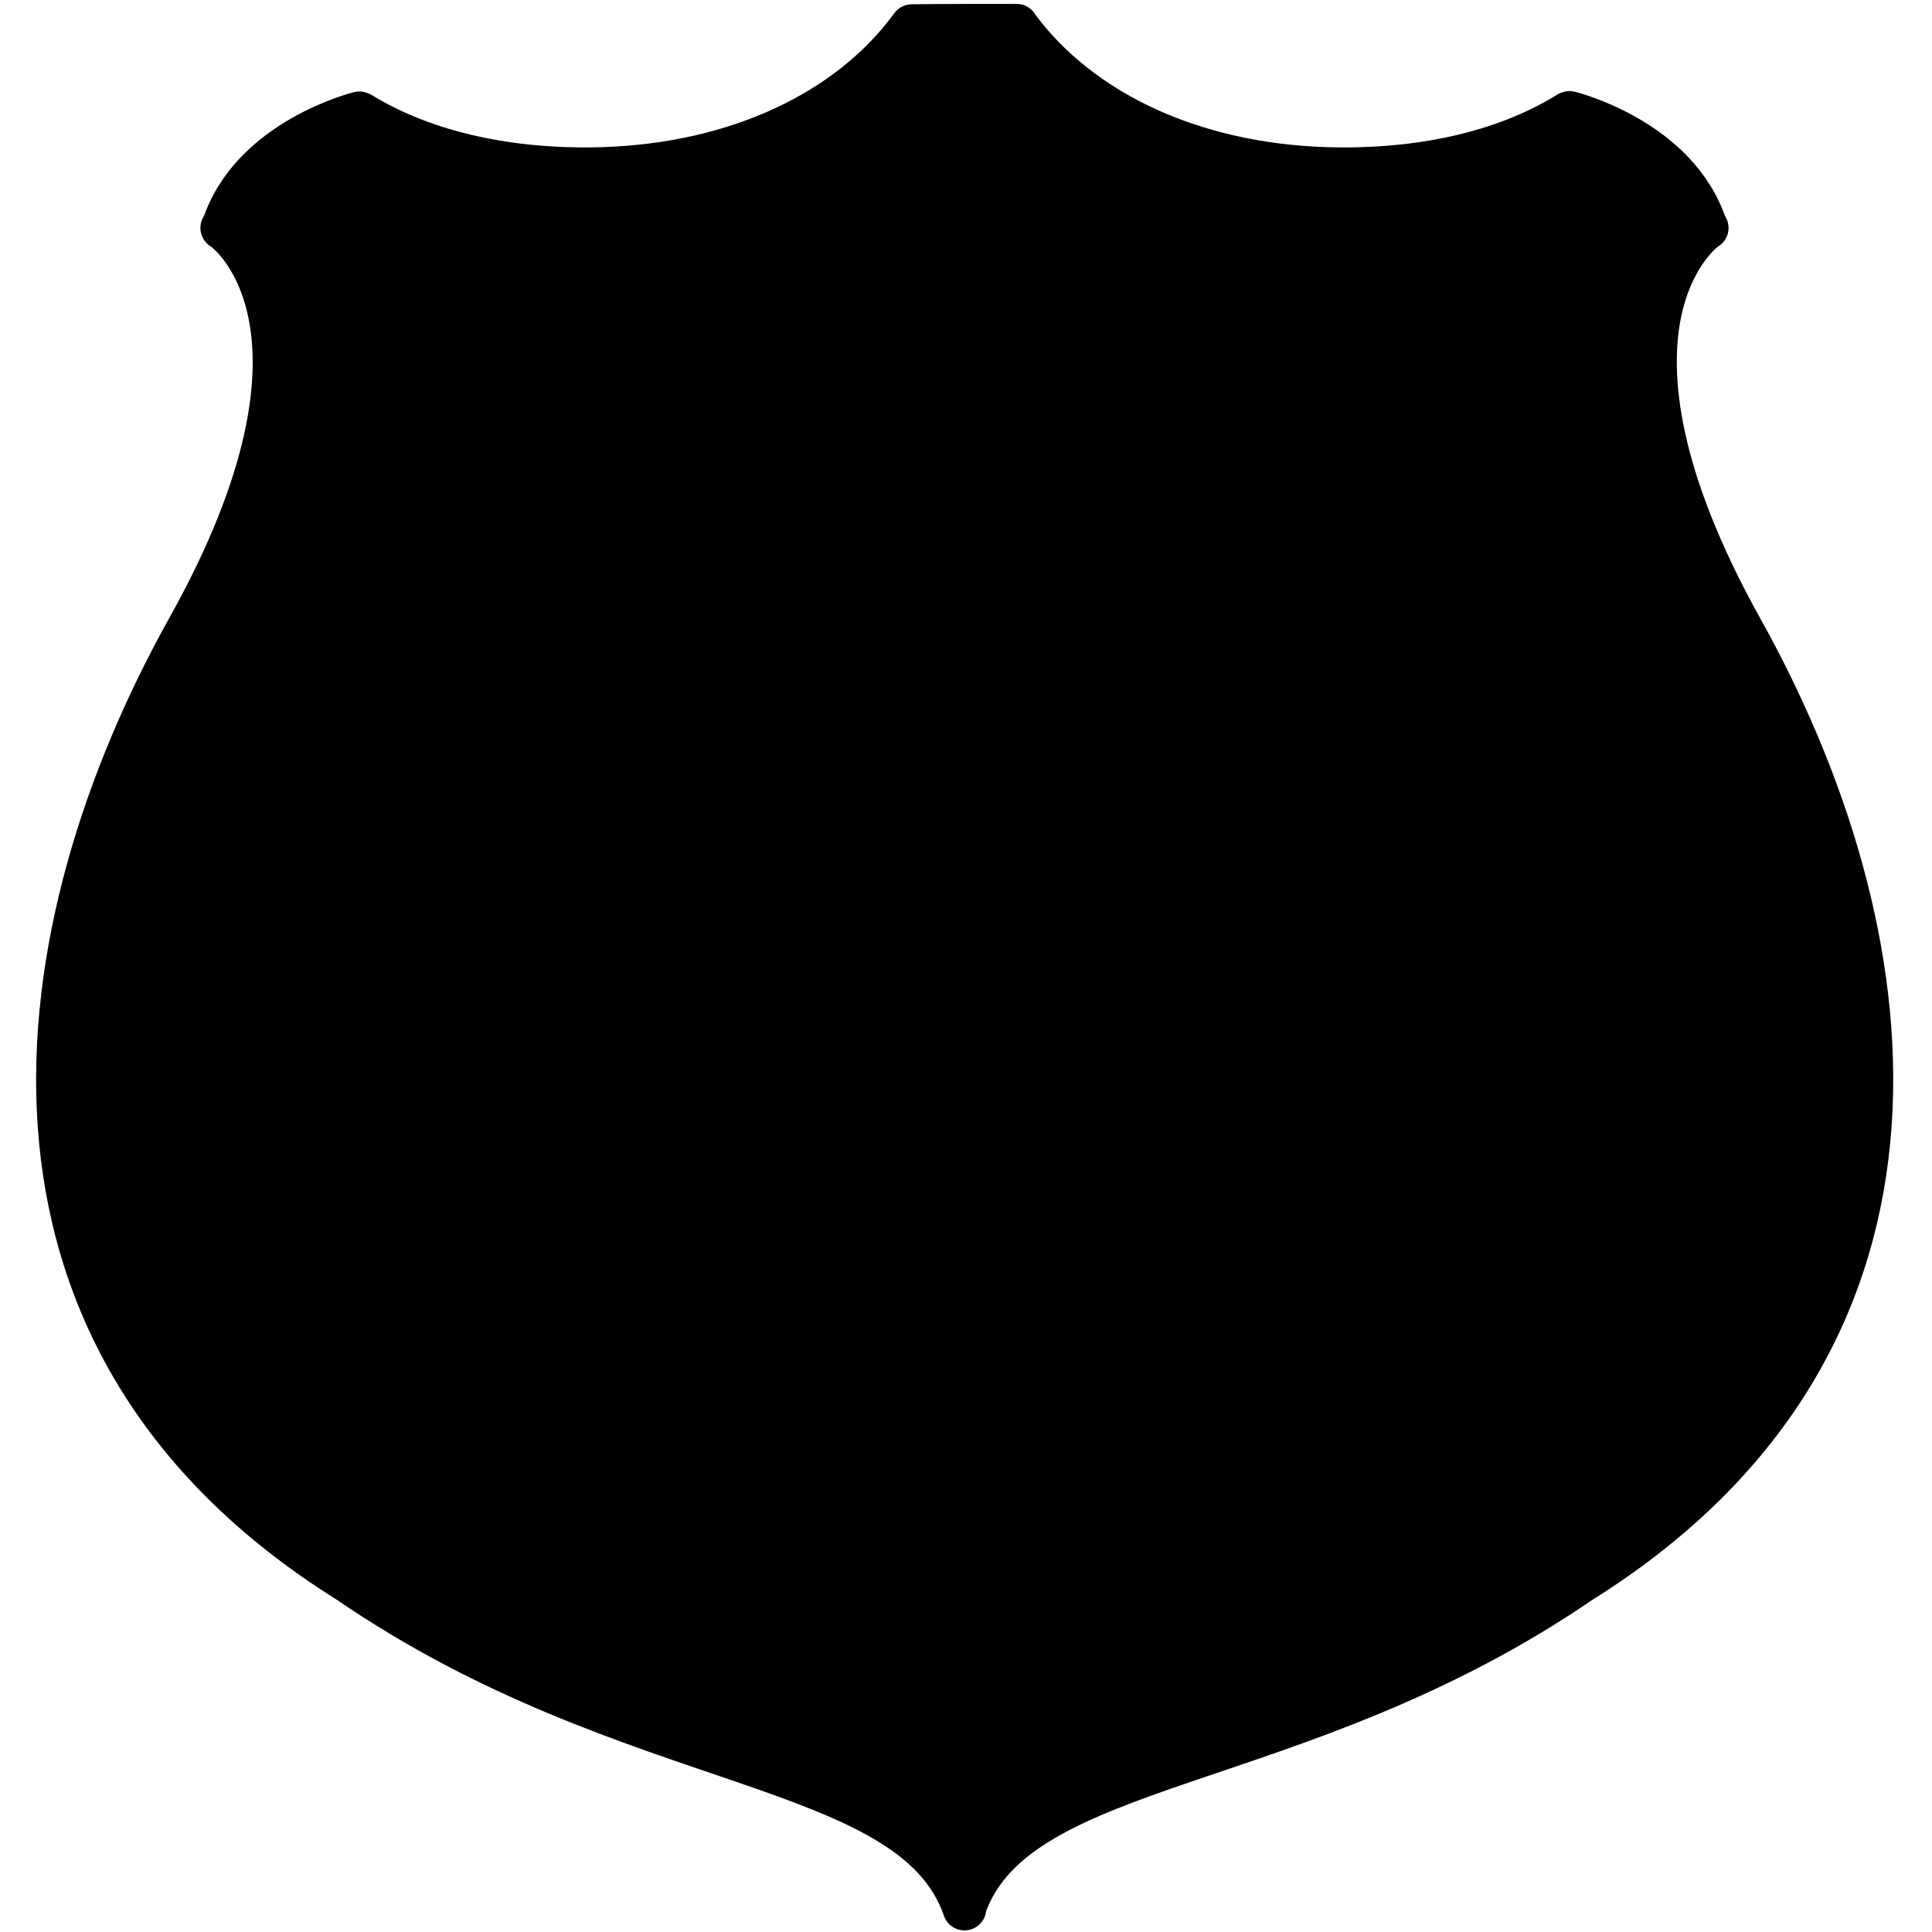
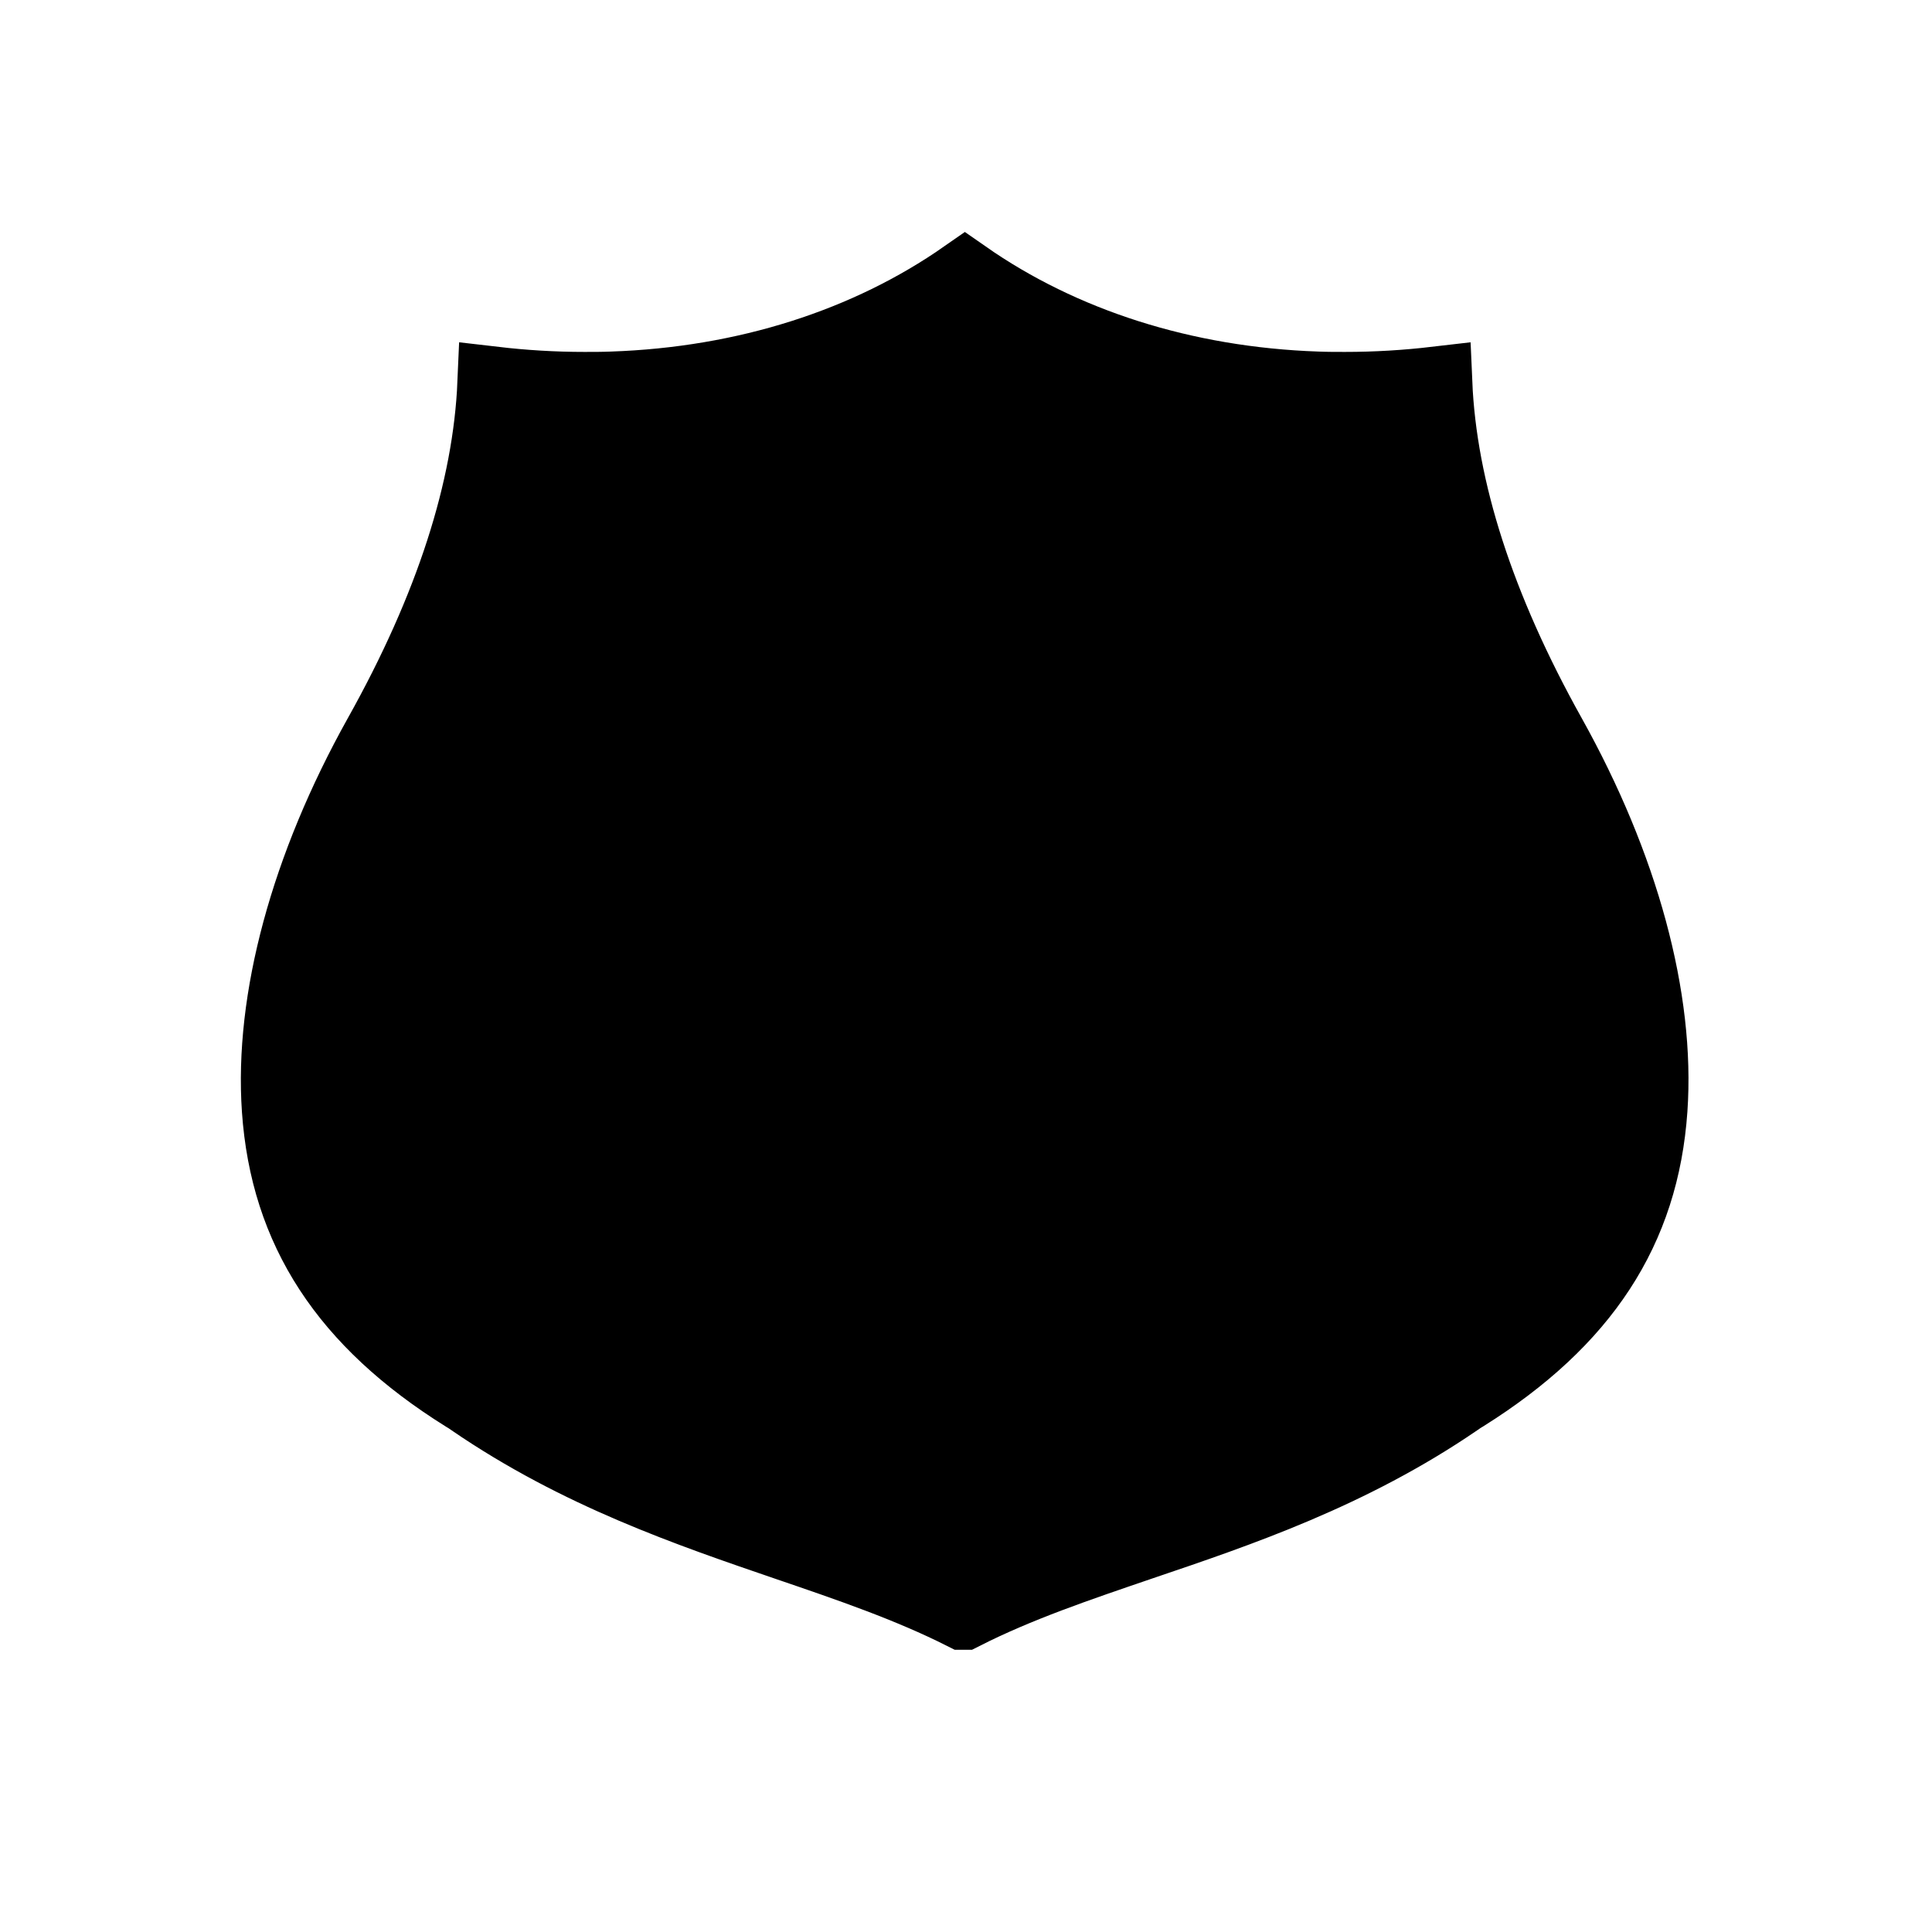
<svg xmlns="http://www.w3.org/2000/svg" viewBox="-4.8 -4.8 409.6 409.6" height="400" width="400">
  <linearGradient gradientUnits="userSpaceOnUse" y2="422.85" x2="407.145" y1="72.55" x1="69.855" id="gradient-408777984">
    <stop stop-color="hsl(29.12,97.37%,64.18%)" offset="0%" />
    <stop stop-color="hsl(31.62,90.18%,61.68%)" offset="10%" />
    <stop stop-color="hsl(35,80.08%,57.48%)" offset="25%" />
    <stop stop-color="hsl(35.33,84.18%,58.35%)" offset="37%" />
    <stop stop-color="hsl(35.63,88.46%,59.23%)" offset="50%" />
    <stop stop-color="hsl(34.92,82.03%,54.62%)" offset="5.01%" />
    <stop stop-color="hsl(24.22,91.87%,61.41%)" offset="83%" />
    <stop stop-color="hsl(14.06,98.22%,64.73%)" offset="100%" />
  </linearGradient>
  <linearGradient gradientUnits="userSpaceOnUse" y2="422.85" x2="407.145" y1="72.55" x1="69.855" id="gradient-3357778686">
    <stop stop-color="hsl(34.12,6.24%,57.25%)" offset="0%" />
    <stop stop-color="hsl(4.71,3.93%,35.92%)" offset="50%" />
    <stop stop-color="hsl(329.71,16.67%,3.76%)" offset="5.01%" />
    <stop stop-color="hsl(164.71,11.11%,2.82%)" offset="100%" />
  </linearGradient>
  <radialGradient gradientUnits="userSpaceOnUse" r="238.5" id="gradient-3379911865">
    <stop stop-color="hsla(240,96.15%,20.39%,0)" offset="0%" />
    <stop stop-color="hsla(240,96.15%,20.39%,0)" offset="100%" />
  </radialGradient>
  <linearGradient gradientUnits="userSpaceOnUse" y2="422.85" x2="407.145" y1="72.55" x1="69.855" id="gradient-2461541998">
    <stop stop-color="hsl(4.41,14.96%,76.39%)" offset="0%" />
    <stop stop-color="hsl(335,4.81%,55.18%)" offset="50%" />
    <stop stop-color="hsl(300,16.54%,20.93%)" offset="5.01%" />
    <stop stop-color="hsl(135,11.03%,20.84%)" offset="100%" />
  </linearGradient>
  <linearGradient gradientUnits="userSpaceOnUse" y2="20.485" x2="20.485" y1="3.515" x1="3.515" id="gradient-3407515790">
    <stop stop-color="hsl(49.41,16.67%,51.9%)" offset="0%" />
    <stop stop-color="hsl(20,14.74%,32.54%)" offset="50%" />
    <stop stop-color="hsl(345,27.05%,3.46%)" offset="5.01%" />
    <stop stop-color="hsl(180,21.72%,2.58%)" offset="100%" />
  </linearGradient>
  <linearGradient gradientUnits="userSpaceOnUse" y2="20.485" x2="20.485" y1="3.515" x1="3.515" id="gradient-3313264094">
    <stop stop-color="hsl(0,0%,98.83%)" offset="0%" />
    <stop stop-color="hsl(0,0%,95.31%)" offset="10%" />
    <stop stop-color="hsl(0,0%,89.45%)" offset="25%" />
    <stop stop-color="hsl(0,0%,91.8%)" offset="37%" />
    <stop stop-color="hsl(0,0%,94.14%)" offset="50%" />
    <stop stop-color="hsl(0,0%,89.84%)" offset="5.01%" />
    <stop stop-color="hsl(0,0%,96.09%)" offset="83%" />
    <stop stop-color="hsl(0,0%,99.22%)" offset="100%" />
  </linearGradient>
  <svg y="0" x="0" style="overflow: visible;" height="400" width="400" viewBox="0 0 477 495.4">
-     <path style="fill: url(&quot;#gradient-408777984&quot;); stroke-width: 11.448px; stroke: url(&quot;#gradient-3357778686&quot;); stroke-linecap: round; stroke-linejoin: round;" fill="#9fa0a4" d="M442.1 159.3c-44.8-80.4-9.5-105.4-9.1-105.4h-.2C425.5 30.7 397 23.7 397 23.7c-.1 0-.2.1-.3.2v-.1c-17.1 10.6-39.7 15.4-64.1 14.6-34.7-1.2-64.2-14.9-80.8-37.5V.8c-9.2 0-18.3 0-27.5.1-16.5 22.6-46 36.3-80.7 37.5-24.3.8-47-4-64.1-14.5v.1c-.1-.1-.2-.1-.3-.2 0 0-28.5 7-35.8 30.1h-.2c.5 0 35.9 25.2-9 105.4-43.5 78.1-60.5 185.8 42.2 250 74.5 51.1 147.6 46.1 161.6 85.6 0 .1.1.1.1.3v-.5c14-39.6 87.3-34.4 161.8-85.4 102.7-64.3 85.7-172 42.2-250z" />
    <path style="fill: url(&quot;#gradient-3379911865&quot;); stroke-width: 19.08px; stroke: url(&quot;#gradient-2461541998&quot;); stroke-linecap: round; stroke-linejoin: miter;" stroke-miterlimit="10" stroke-width="18" stroke="#fff" fill="none" d="M237.8 417.7c-14.3-7.2-29.8-12.5-46.2-18.1-25.7-8.8-54.8-18.7-82.7-37.8-.7-.5-1.3-.9-2-1.3-31.2-19.5-46.8-43.4-49-75.1-2-28.8 7.4-63.7 26.6-98.1 18.8-33.6 28.8-64.6 30-92.7 7.7.9 15.7 1.4 23.8 1.4 2.4 0 4.8 0 7.3-.1 35.1-1.2 67.1-11.5 92.6-29.3 25.5 17.8 57.5 28.1 92.5 29.3 2.5.1 4.9.1 7.3.1 8.2 0 16.2-.5 23.9-1.4 1.2 28.1 11.2 59.1 29.9 92.6 19.2 34.4 28.6 69.2 26.6 98.1-2.2 31.7-17.8 55.5-49 75.1-.7.4-1.3.8-2 1.3-27.9 19.1-57.1 29-82.8 37.7-16.7 5.7-32.4 11-46.8 18.3z" />
  </svg>
  <svg y="83.75" x="83.75" style="overflow: visible;" viewBox="0 0 24 24" height="232.5" width="232.5" id="mdi-language-r" version="1.1">
    <path style="fill: url(&quot;#gradient-3407515790&quot;); stroke-width: 1.152px; stroke: url(&quot;#gradient-3313264094&quot;); stroke-linecap: round; stroke-linejoin: round;" d="M 12 4.29 C 6.5 4.29 2 7.29 2 11 C 2 14.28 5.56 17 10.24 17.58 V 19.71 H 13.65 V 17.59 C 14.5 17.5 15.29 17.34 16.04 17.11 L 17.42 19.71 H 21.28 L 18.96 15.8 C 20.83 14.58 22 12.87 22 11 C 22 7.29 17.5 4.29 12 4.29 V 4.29 Z M 13.53 6.91 C 17.73 6.91 20.83 8.31 20.83 11.5 C 20.83 13.21 19.91 14.41 18.41 15.15 C 18.32 15.1 18.24 15.05 18.19 15 C 17.83 14.84 17.23 14.66 17.23 14.66 C 17.23 14.66 20.21 14.44 20.21 11.47 C 20.21 8.5 17.09 8.45 17.09 8.45 H 10.24 V 15.61 C 7.69 14.87 5.93 13.3 5.93 11.5 C 5.93 8.96 9.33 6.91 13.53 6.91 Z M 13.68 10.89 H 15.75 C 15.75 10.89 16.7 10.84 16.7 11.83 C 16.7 12.8 15.75 12.8 15.75 12.8 H 13.68 V 10.89 Z M 13.65 15.3 H 14.57 C 14.75 15.3 14.84 15.35 15 15.5 C 15.13 15.6 15.27 15.79 15.39 15.96 C 14.84 16.03 14.26 16.06 13.65 16.06 V 15.3 Z" />
-     <path style="fill: url(&quot;#gradient-3407515790&quot;);" d="M 12 4.29 C 6.5 4.29 2 7.29 2 11 C 2 14.28 5.56 17 10.24 17.58 V 19.71 H 13.65 V 17.59 C 14.5 17.5 15.29 17.34 16.04 17.11 L 17.42 19.71 H 21.28 L 18.96 15.8 C 20.83 14.58 22 12.87 22 11 C 22 7.29 17.5 4.29 12 4.29 V 4.29 Z M 13.53 6.91 C 17.73 6.91 20.83 8.31 20.83 11.5 C 20.83 13.21 19.91 14.41 18.41 15.15 C 18.32 15.1 18.24 15.05 18.19 15 C 17.83 14.84 17.23 14.66 17.23 14.66 C 17.23 14.66 20.21 14.44 20.21 11.47 C 20.21 8.5 17.09 8.45 17.09 8.45 H 10.24 V 15.61 C 7.69 14.87 5.93 13.3 5.93 11.5 C 5.93 8.96 9.33 6.91 13.53 6.91 Z M 13.68 10.89 H 15.75 C 15.75 10.89 16.7 10.84 16.7 11.83 C 16.7 12.8 15.75 12.8 15.75 12.8 H 13.68 V 10.89 Z M 13.65 15.3 H 14.57 C 14.75 15.3 14.84 15.35 15 15.5 C 15.13 15.6 15.27 15.79 15.39 15.96 C 14.84 16.03 14.26 16.06 13.65 16.06 V 15.3 Z" />
+     <path style="fill: url(&quot;#gradient-3407515790&quot;);" d="M 12 4.29 C 6.5 4.29 2 7.29 2 11 C 2 14.28 5.56 17 10.24 17.58 V 19.71 H 13.65 V 17.59 C 14.5 17.5 15.29 17.34 16.04 17.11 L 17.42 19.71 H 21.28 L 18.96 15.8 C 20.83 14.58 22 12.87 22 11 C 22 7.29 17.5 4.29 12 4.29 V 4.29 Z M 13.53 6.91 C 20.83 13.21 19.91 14.41 18.41 15.15 C 18.32 15.1 18.24 15.05 18.19 15 C 17.83 14.84 17.23 14.66 17.23 14.66 C 17.23 14.66 20.21 14.44 20.21 11.47 C 20.21 8.5 17.09 8.45 17.09 8.45 H 10.24 V 15.61 C 7.69 14.87 5.93 13.3 5.93 11.5 C 5.93 8.96 9.33 6.91 13.53 6.91 Z M 13.68 10.89 H 15.75 C 15.75 10.89 16.7 10.84 16.7 11.83 C 16.7 12.8 15.75 12.8 15.75 12.8 H 13.68 V 10.89 Z M 13.65 15.3 H 14.57 C 14.75 15.3 14.84 15.35 15 15.5 C 15.13 15.6 15.27 15.79 15.39 15.96 C 14.84 16.03 14.26 16.06 13.65 16.06 V 15.3 Z" />
  </svg>
</svg>